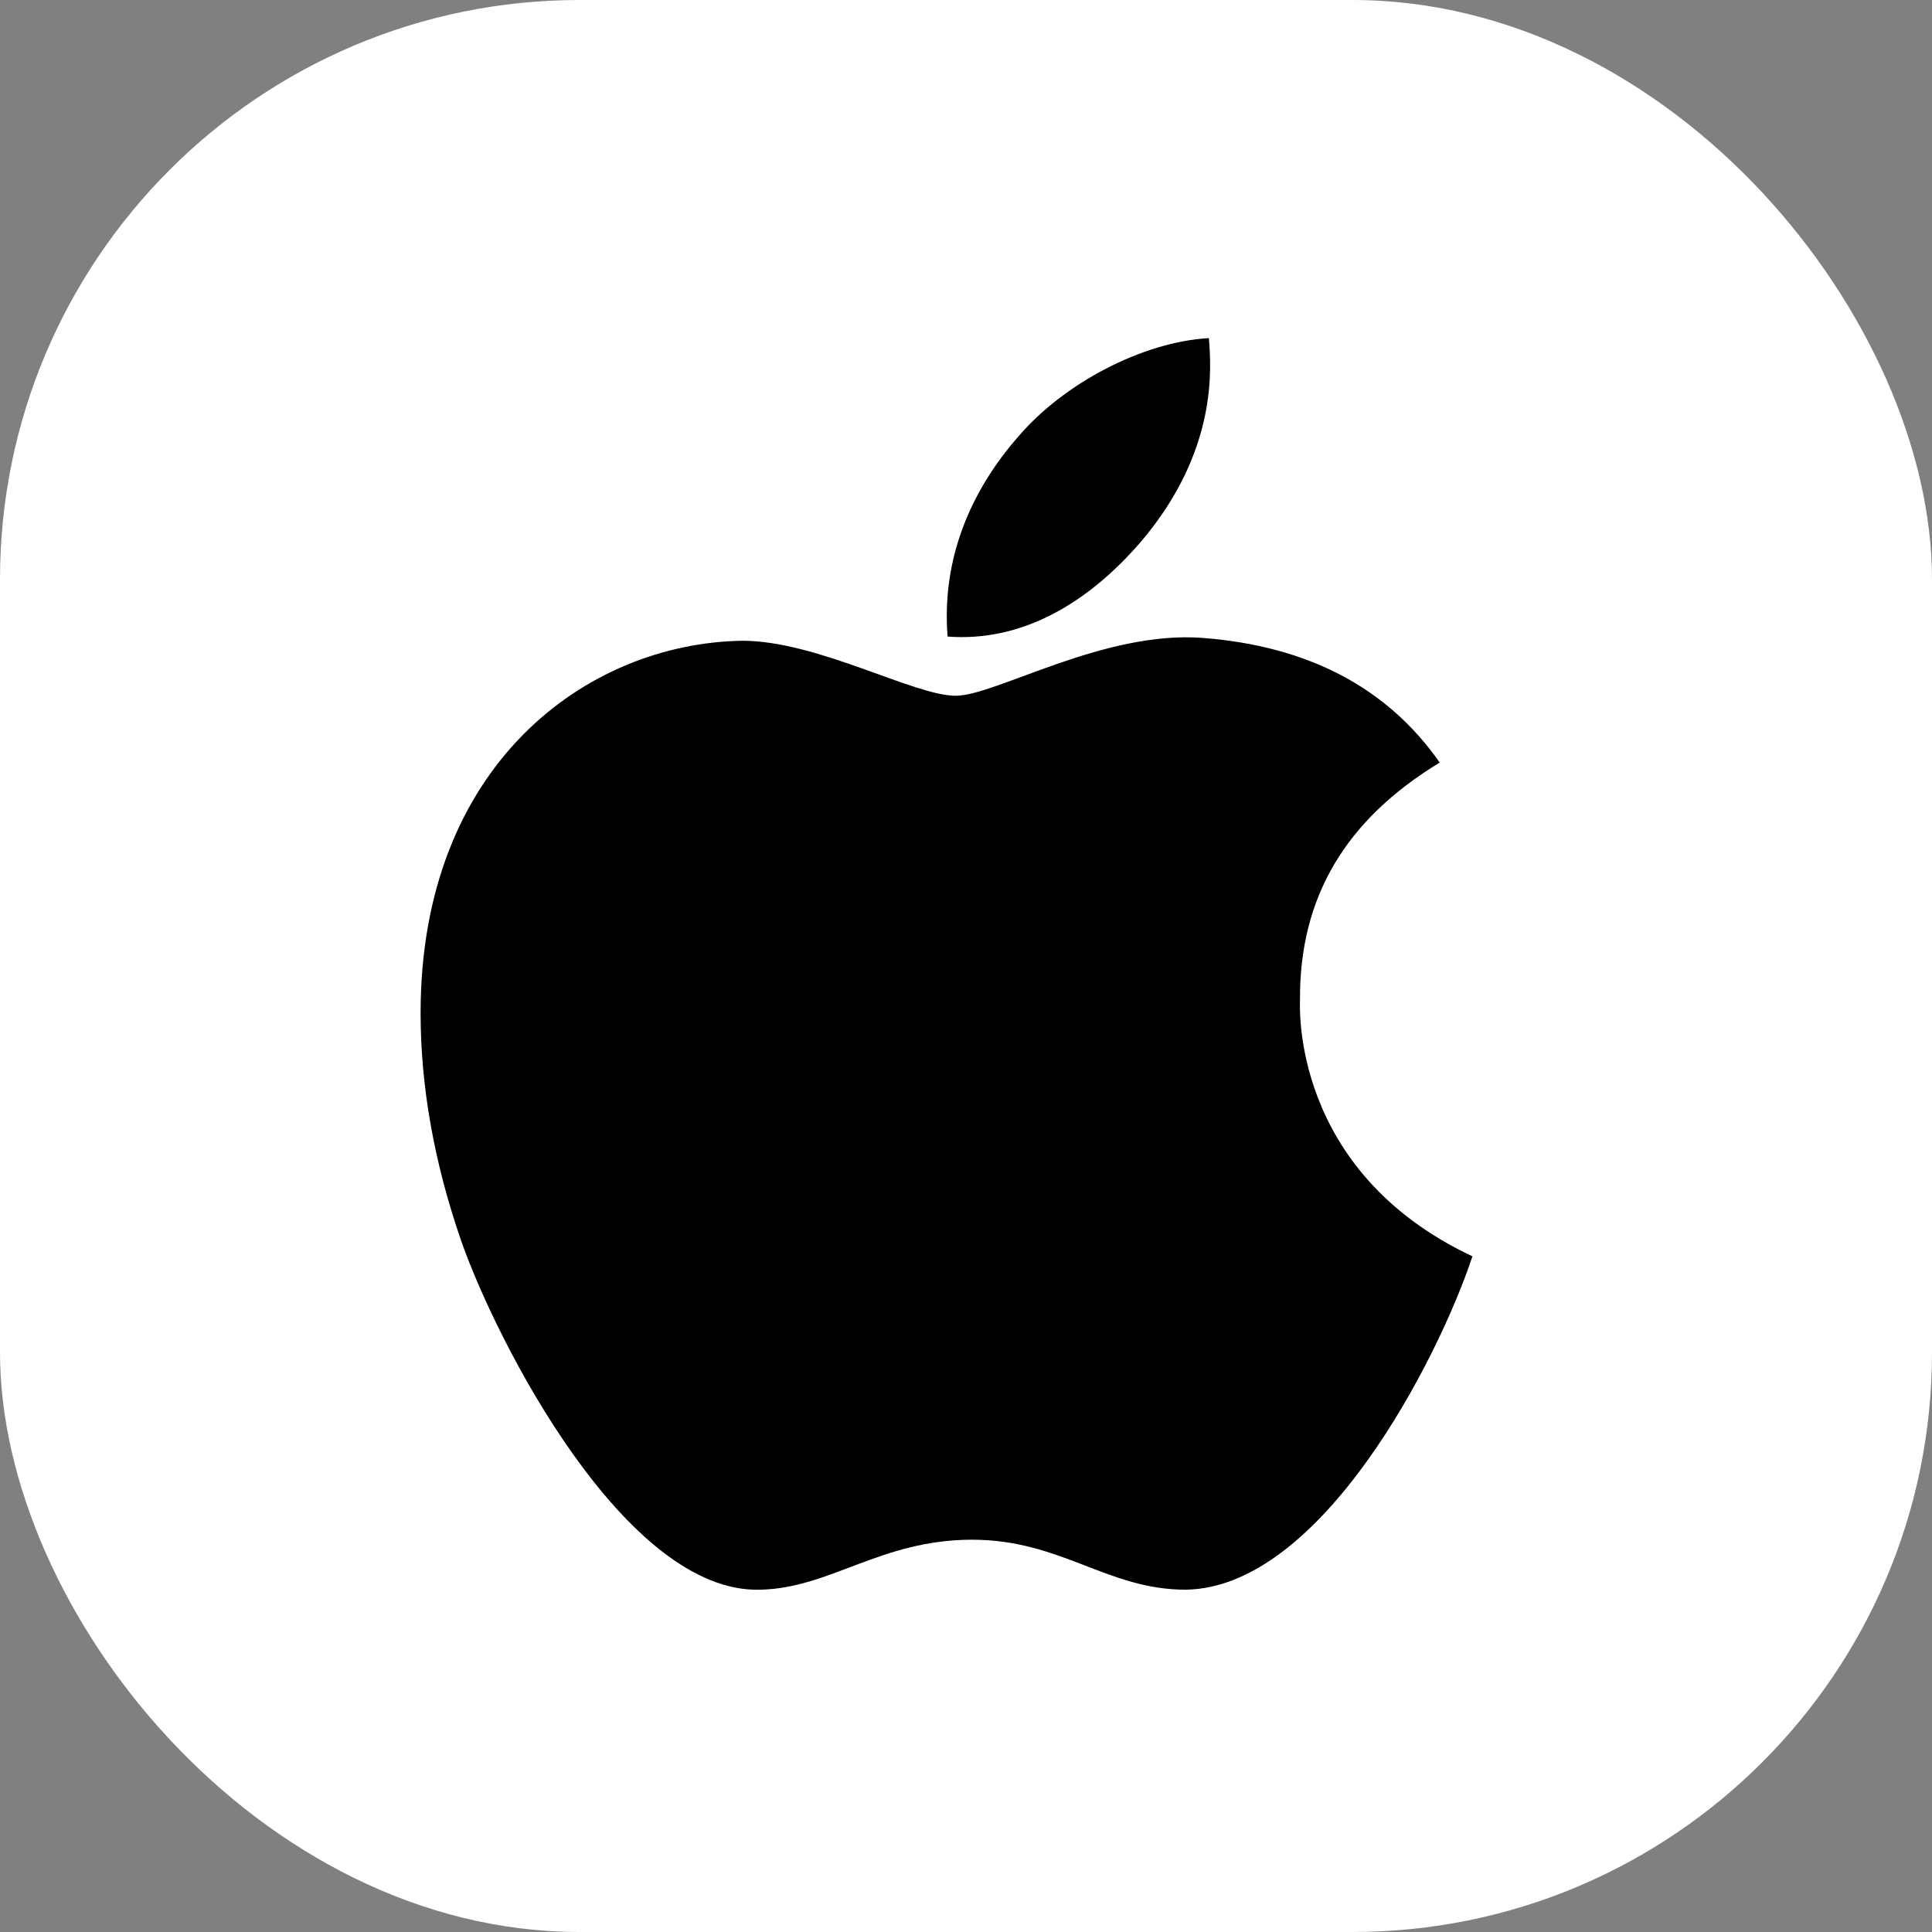
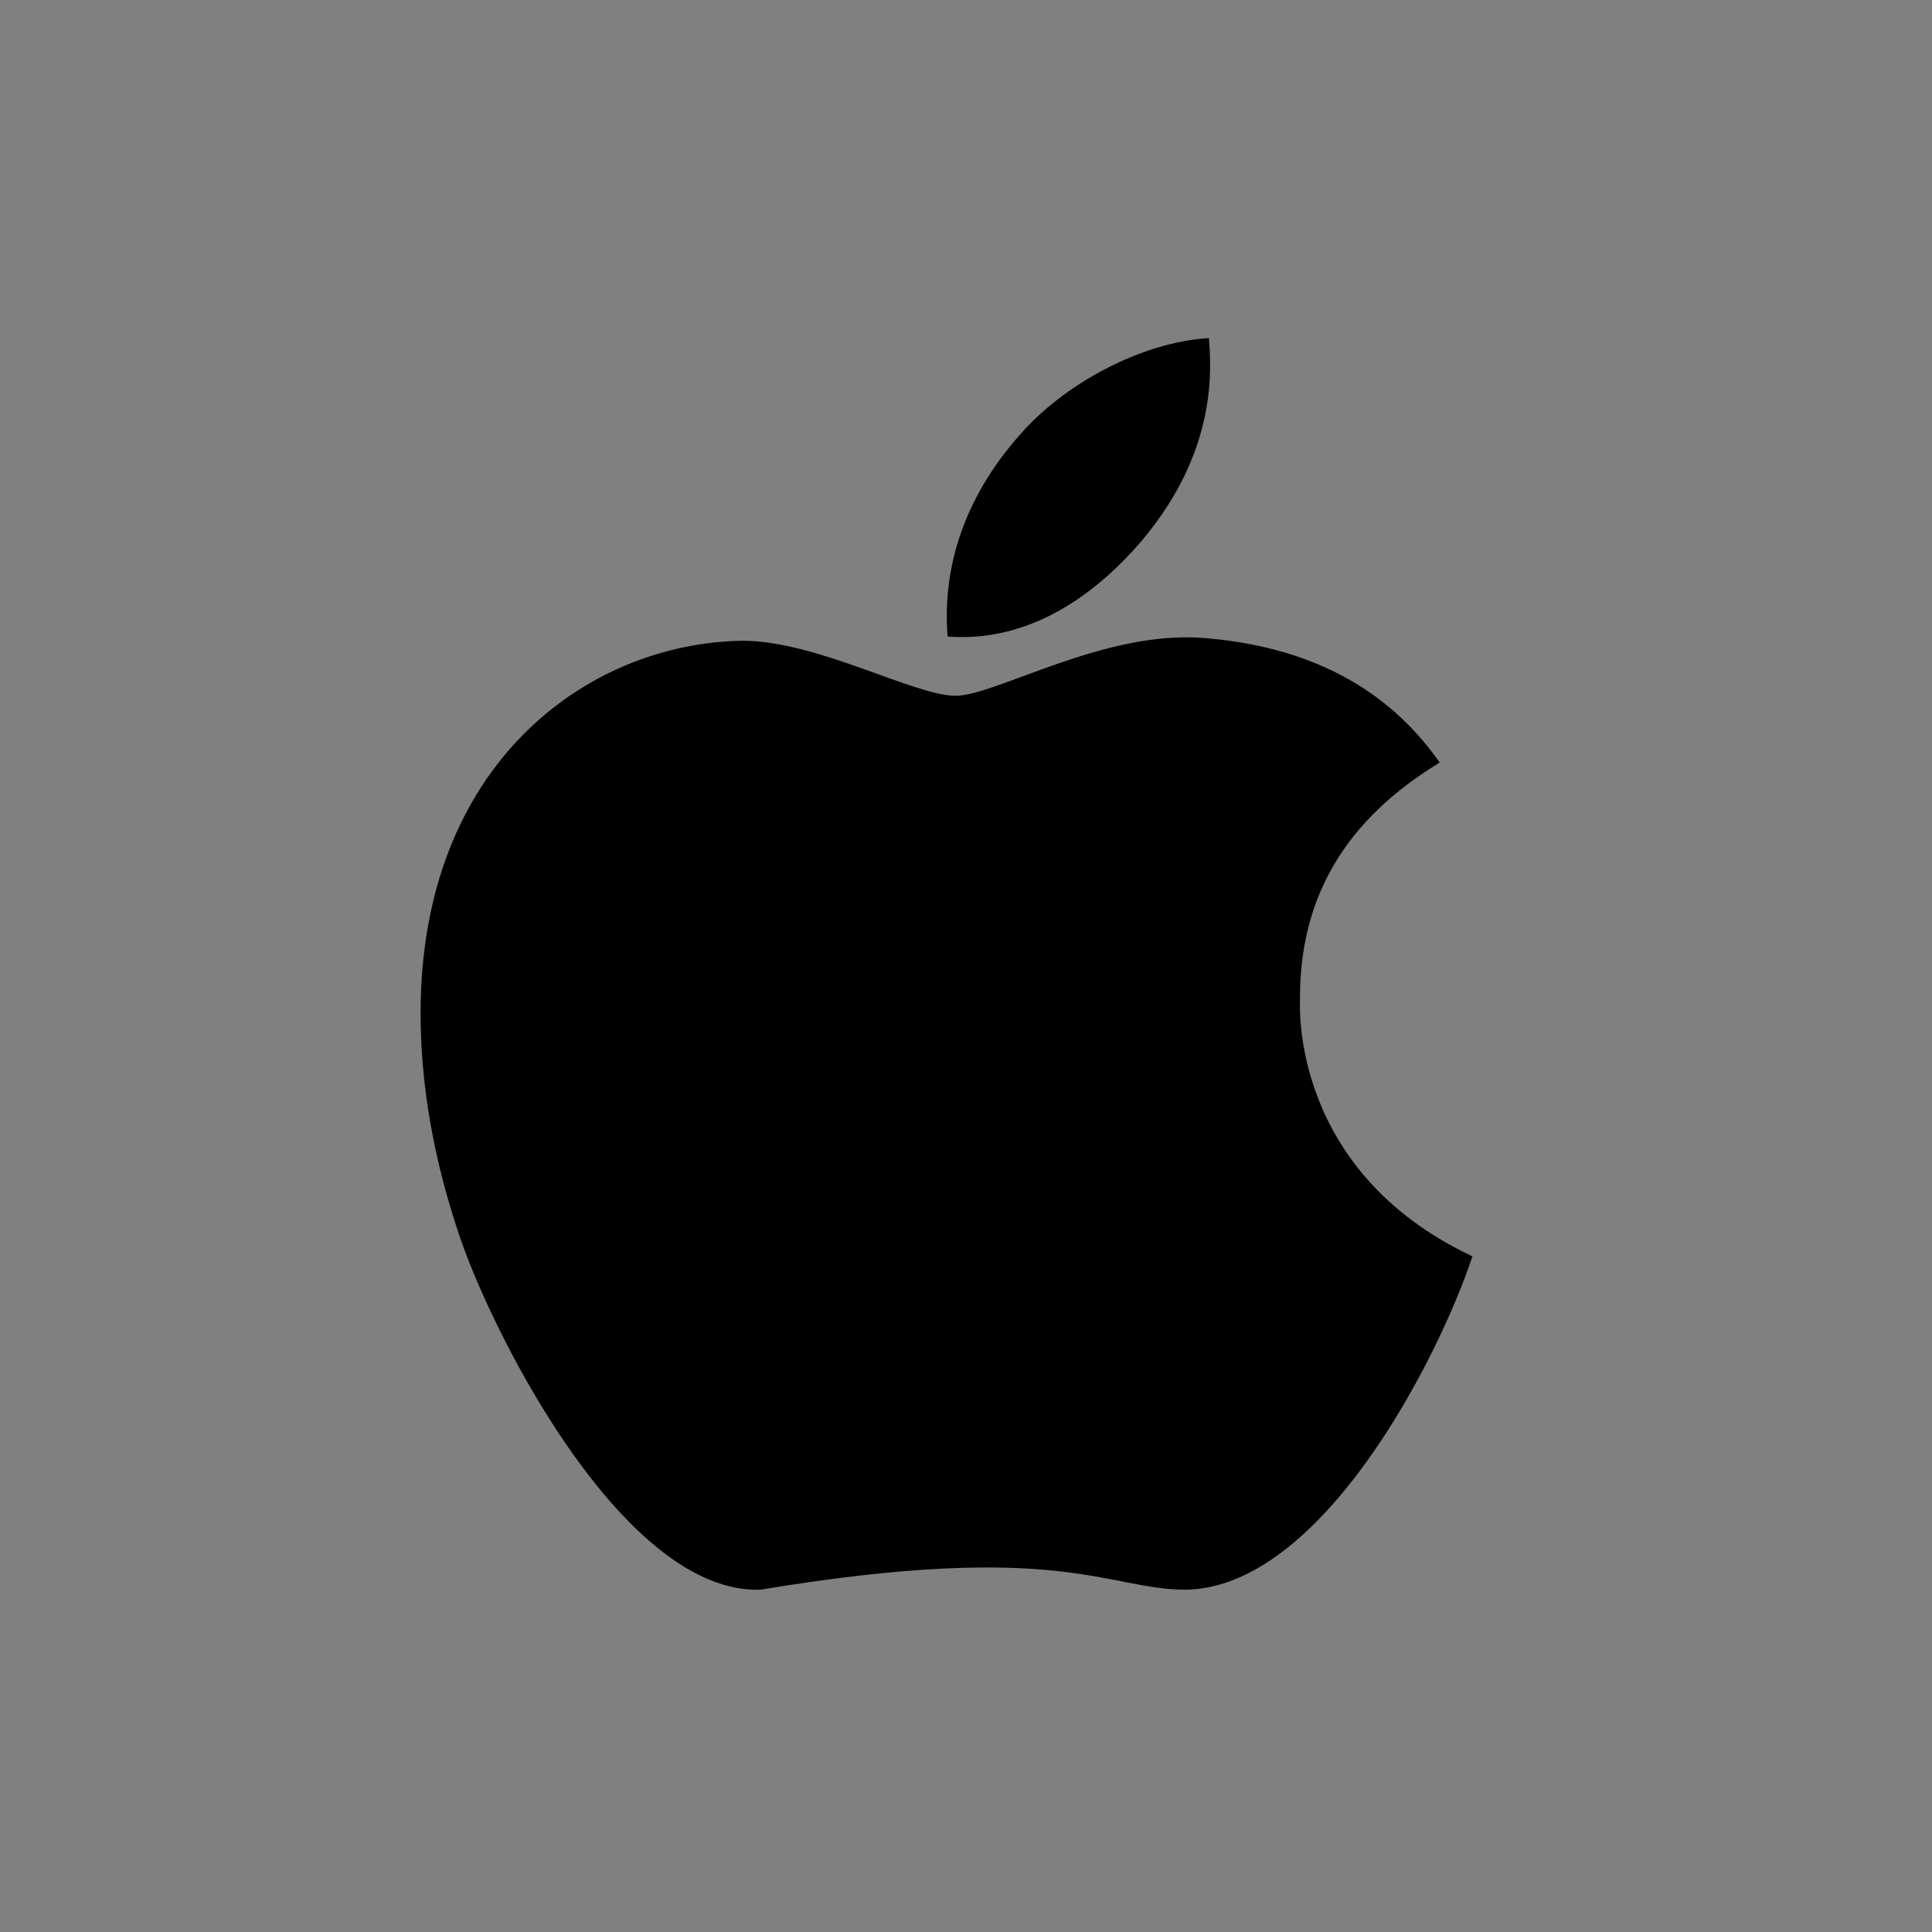
<svg xmlns="http://www.w3.org/2000/svg" width="40" height="40" viewBox="0 0 40 40" fill="none">
  <rect x="0" y="0" width="40" height="40" fill="#808080" stroke="none" />
-   <rect width="40" height="40" rx="12" fill="white" />
  <mask id="mask0_703_595" style="mask-type:alpha" maskUnits="userSpaceOnUse" x="0" y="0" width="40" height="40">
    <rect width="40" height="40" rx="12" fill="white" />
  </mask>
  <g mask="url(#mask0_703_595)">
</g>
  <g clip-path="url(#clip0_703_595)">
-     <path d="M26.915 20.694C26.903 18.571 27.864 16.968 29.808 15.788C28.72 14.232 27.077 13.376 24.907 13.208C22.853 13.046 20.609 14.405 19.787 14.405C18.919 14.405 16.929 13.266 15.367 13.266C12.139 13.318 8.708 15.84 8.708 20.972C8.708 22.488 8.985 24.054 9.541 25.67C10.281 27.793 12.954 33 15.743 32.913C17.201 32.879 18.231 31.878 20.128 31.878C21.968 31.878 22.923 32.913 24.549 32.913C27.36 32.873 29.779 28.14 30.485 26.011C26.712 24.235 26.915 20.804 26.915 20.694ZM23.64 11.194C25.22 9.32 25.075 7.613 25.029 7C23.634 7.081 22.02 7.949 21.1 9.019C20.088 10.165 19.492 11.582 19.619 13.179C21.129 13.295 22.506 12.519 23.64 11.194Z" fill="black" />
+     <path d="M26.915 20.694C26.903 18.571 27.864 16.968 29.808 15.788C28.72 14.232 27.077 13.376 24.907 13.208C22.853 13.046 20.609 14.405 19.787 14.405C18.919 14.405 16.929 13.266 15.367 13.266C12.139 13.318 8.708 15.84 8.708 20.972C8.708 22.488 8.985 24.054 9.541 25.67C10.281 27.793 12.954 33 15.743 32.913C21.968 31.878 22.923 32.913 24.549 32.913C27.36 32.873 29.779 28.14 30.485 26.011C26.712 24.235 26.915 20.804 26.915 20.694ZM23.64 11.194C25.22 9.32 25.075 7.613 25.029 7C23.634 7.081 22.02 7.949 21.1 9.019C20.088 10.165 19.492 11.582 19.619 13.179C21.129 13.295 22.506 12.519 23.64 11.194Z" fill="black" />
  </g>
  <defs>
    <clipPath id="clip0_703_595">
      <rect width="23.192" height="26" fill="white" transform="translate(8 7)" />
    </clipPath>
  </defs>
</svg>